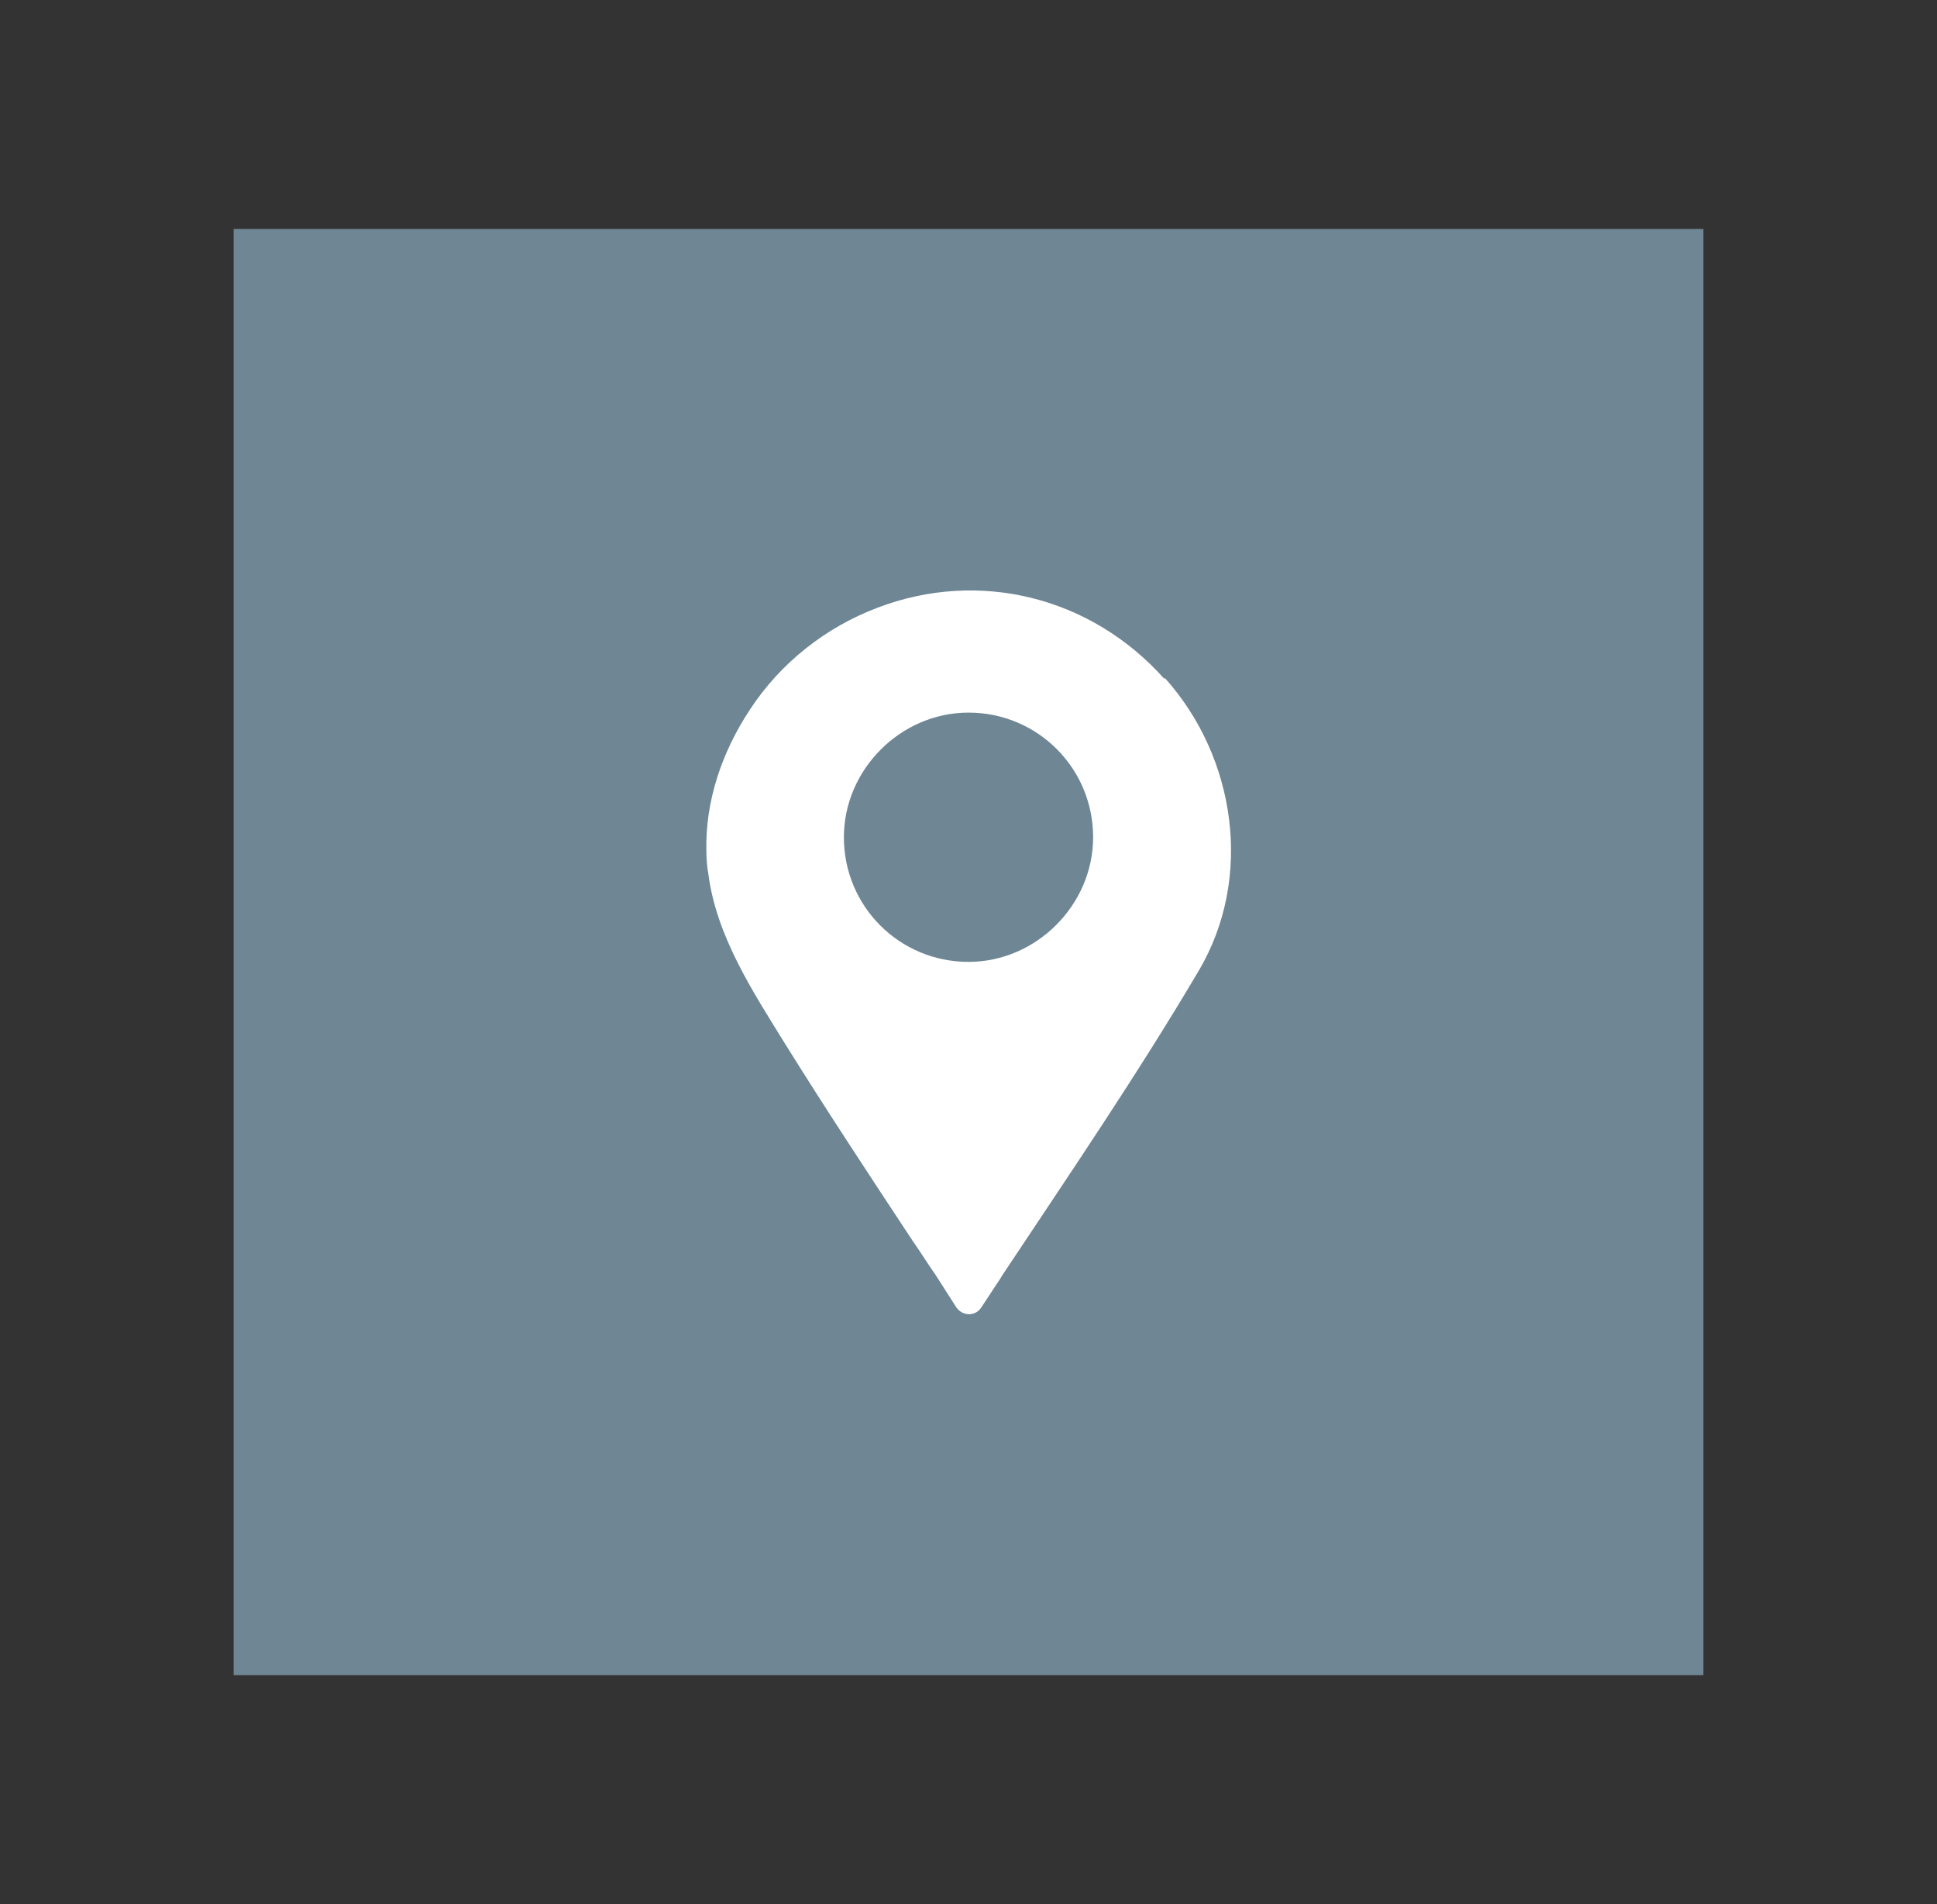
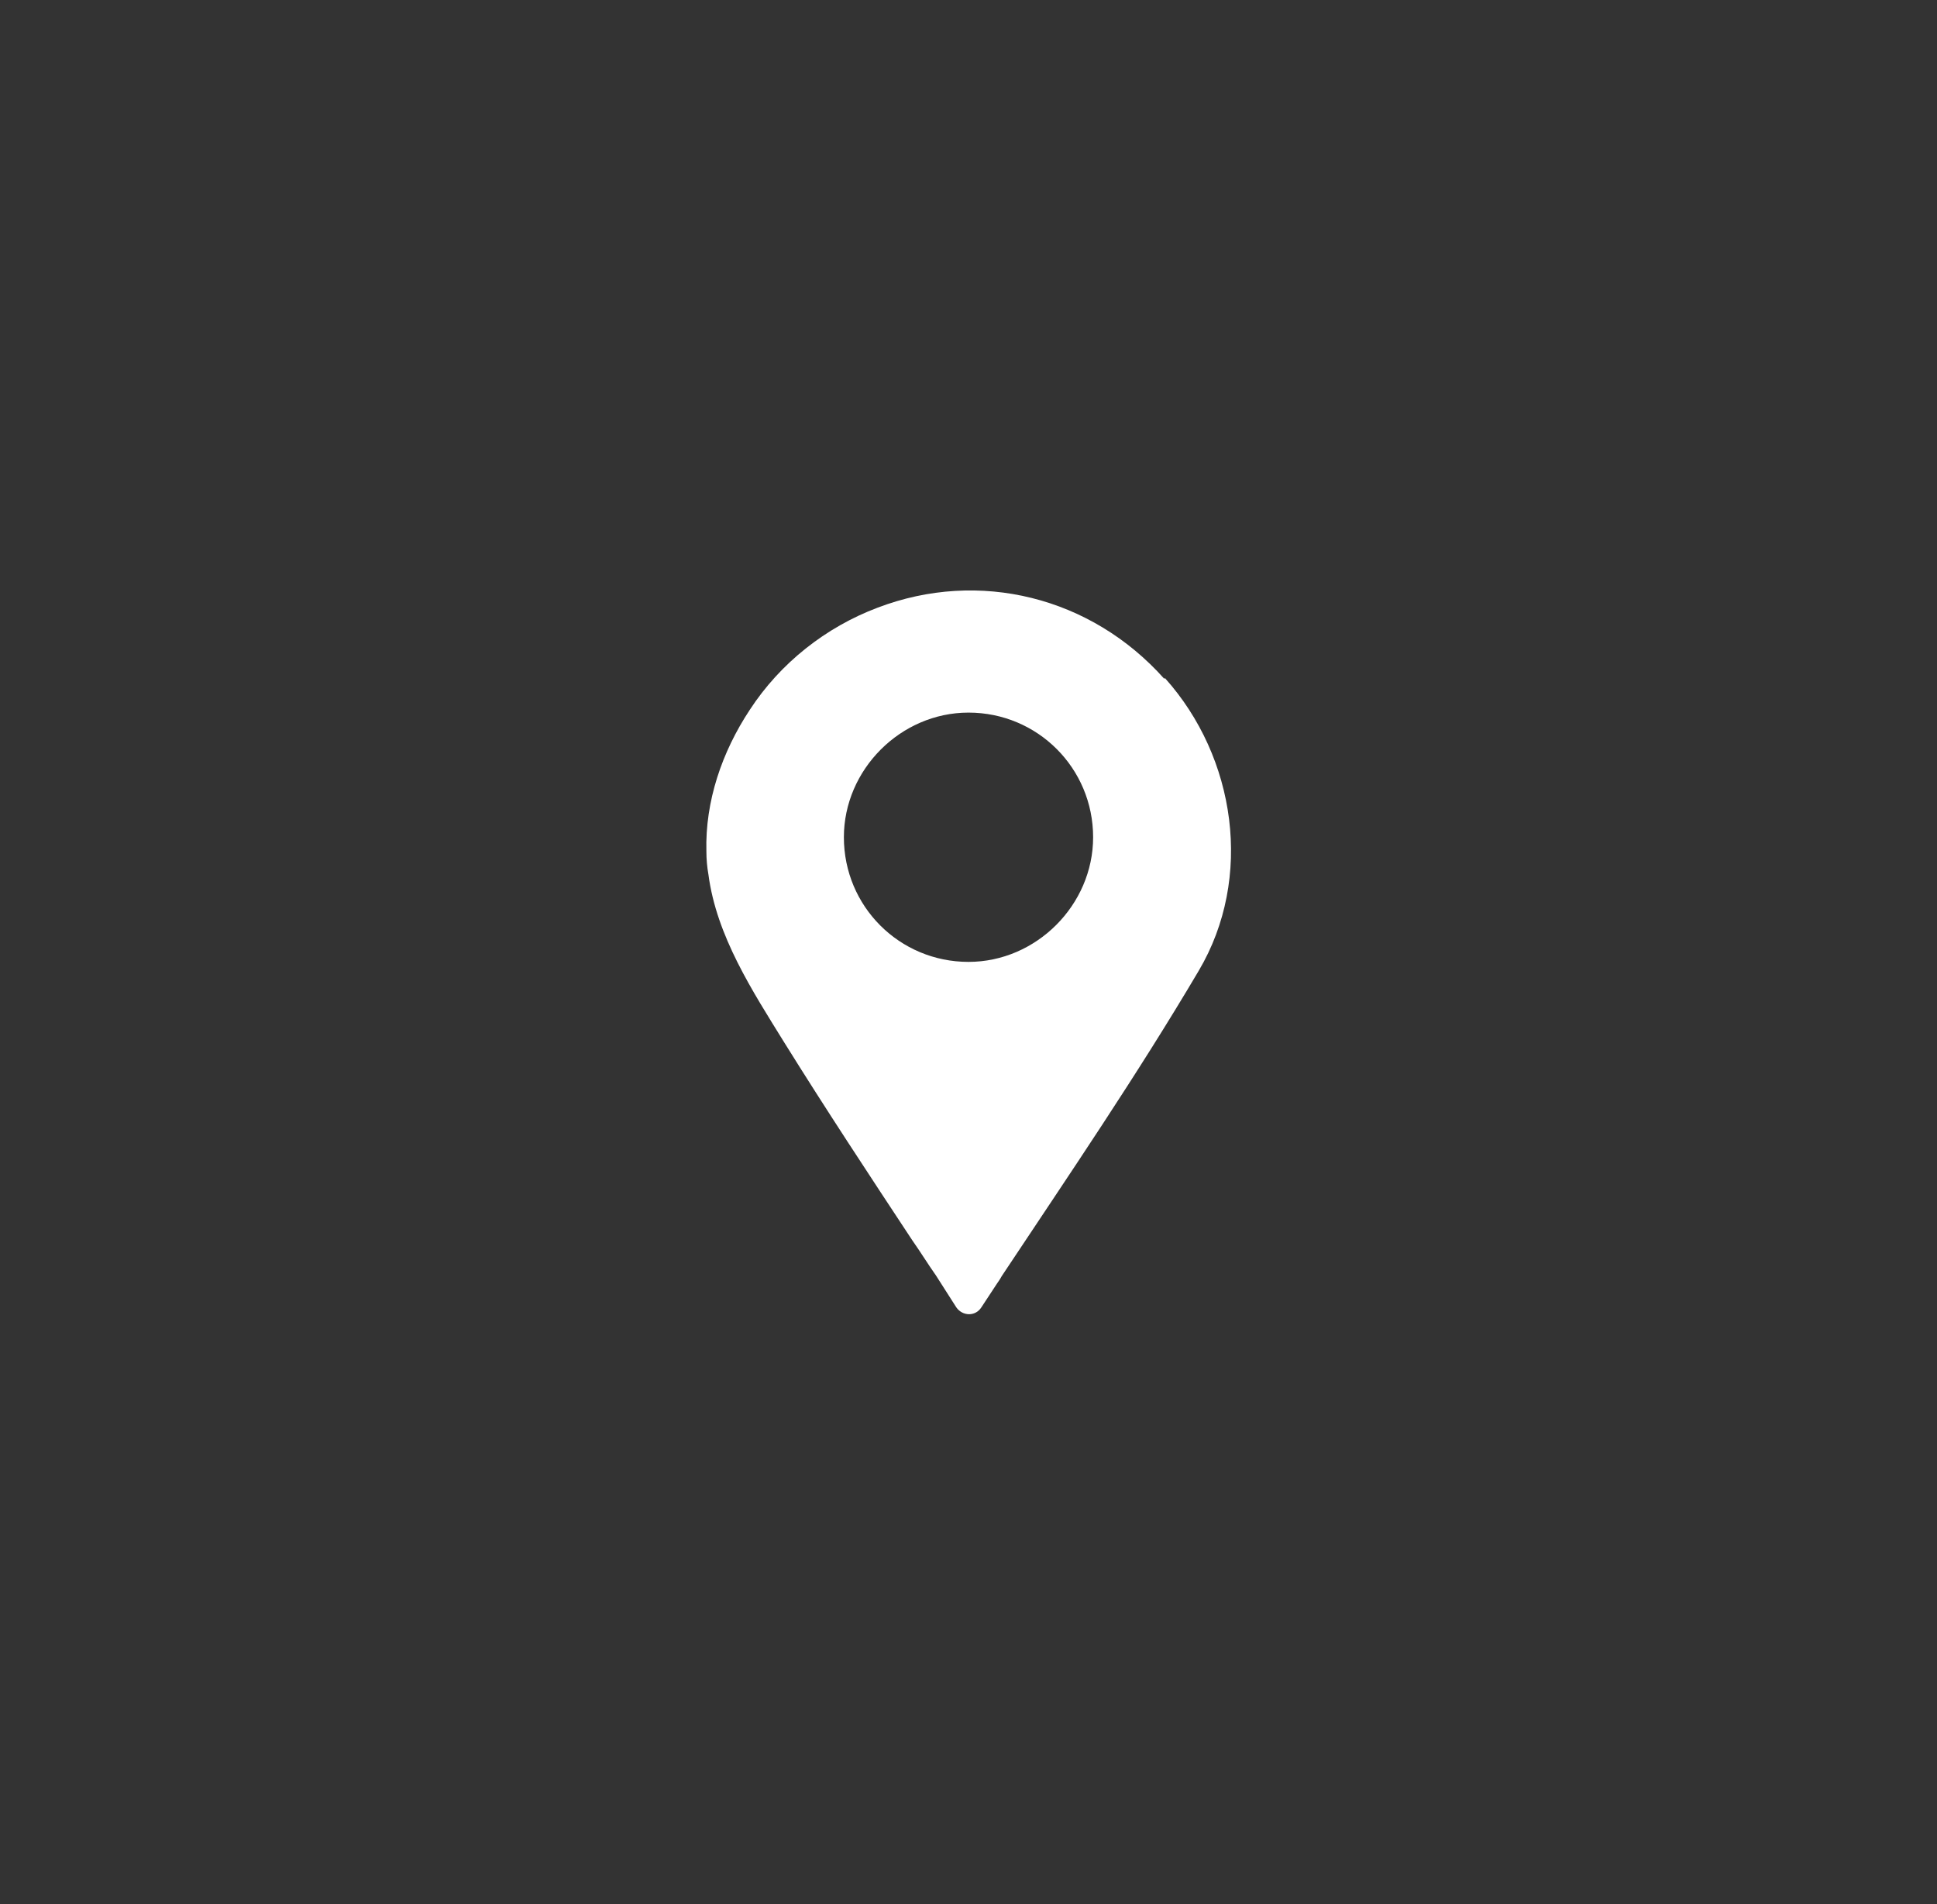
<svg xmlns="http://www.w3.org/2000/svg" viewBox="0 0 28.6 28.11">
  <rect x="0" y="0" width="28.6" height="28.11" fill="#333333" stroke="none" />
-   <path fill="#6f8695" d="m3.45 3.38h21.7v21.35h-21.7z" />
  <path fill="#fff" d="m17.19 10.02c-1.08-1.21-2.73-1.62-4.23-1.05-.77.29-1.44.82-1.89 1.51-.41.62-.66 1.35-.64 2.09 0 .11.01.23.03.34.12.91.65 1.72 1.12 2.48.61.98 1.25 1.95 1.89 2.92.12.17.23.35.35.52l.3.47c.09.13.28.14.37 0l.23-.35s.05-.07.07-.11c.99-1.49 2-2.97 2.91-4.51.81-1.37.55-3.15-.5-4.32zm-2.89 4.18c-1.02 0-1.84-.82-1.84-1.84 0-1 .84-1.84 1.84-1.84 1.02 0 1.84.82 1.84 1.84 0 1-.84 1.84-1.84 1.84z" />
</svg>